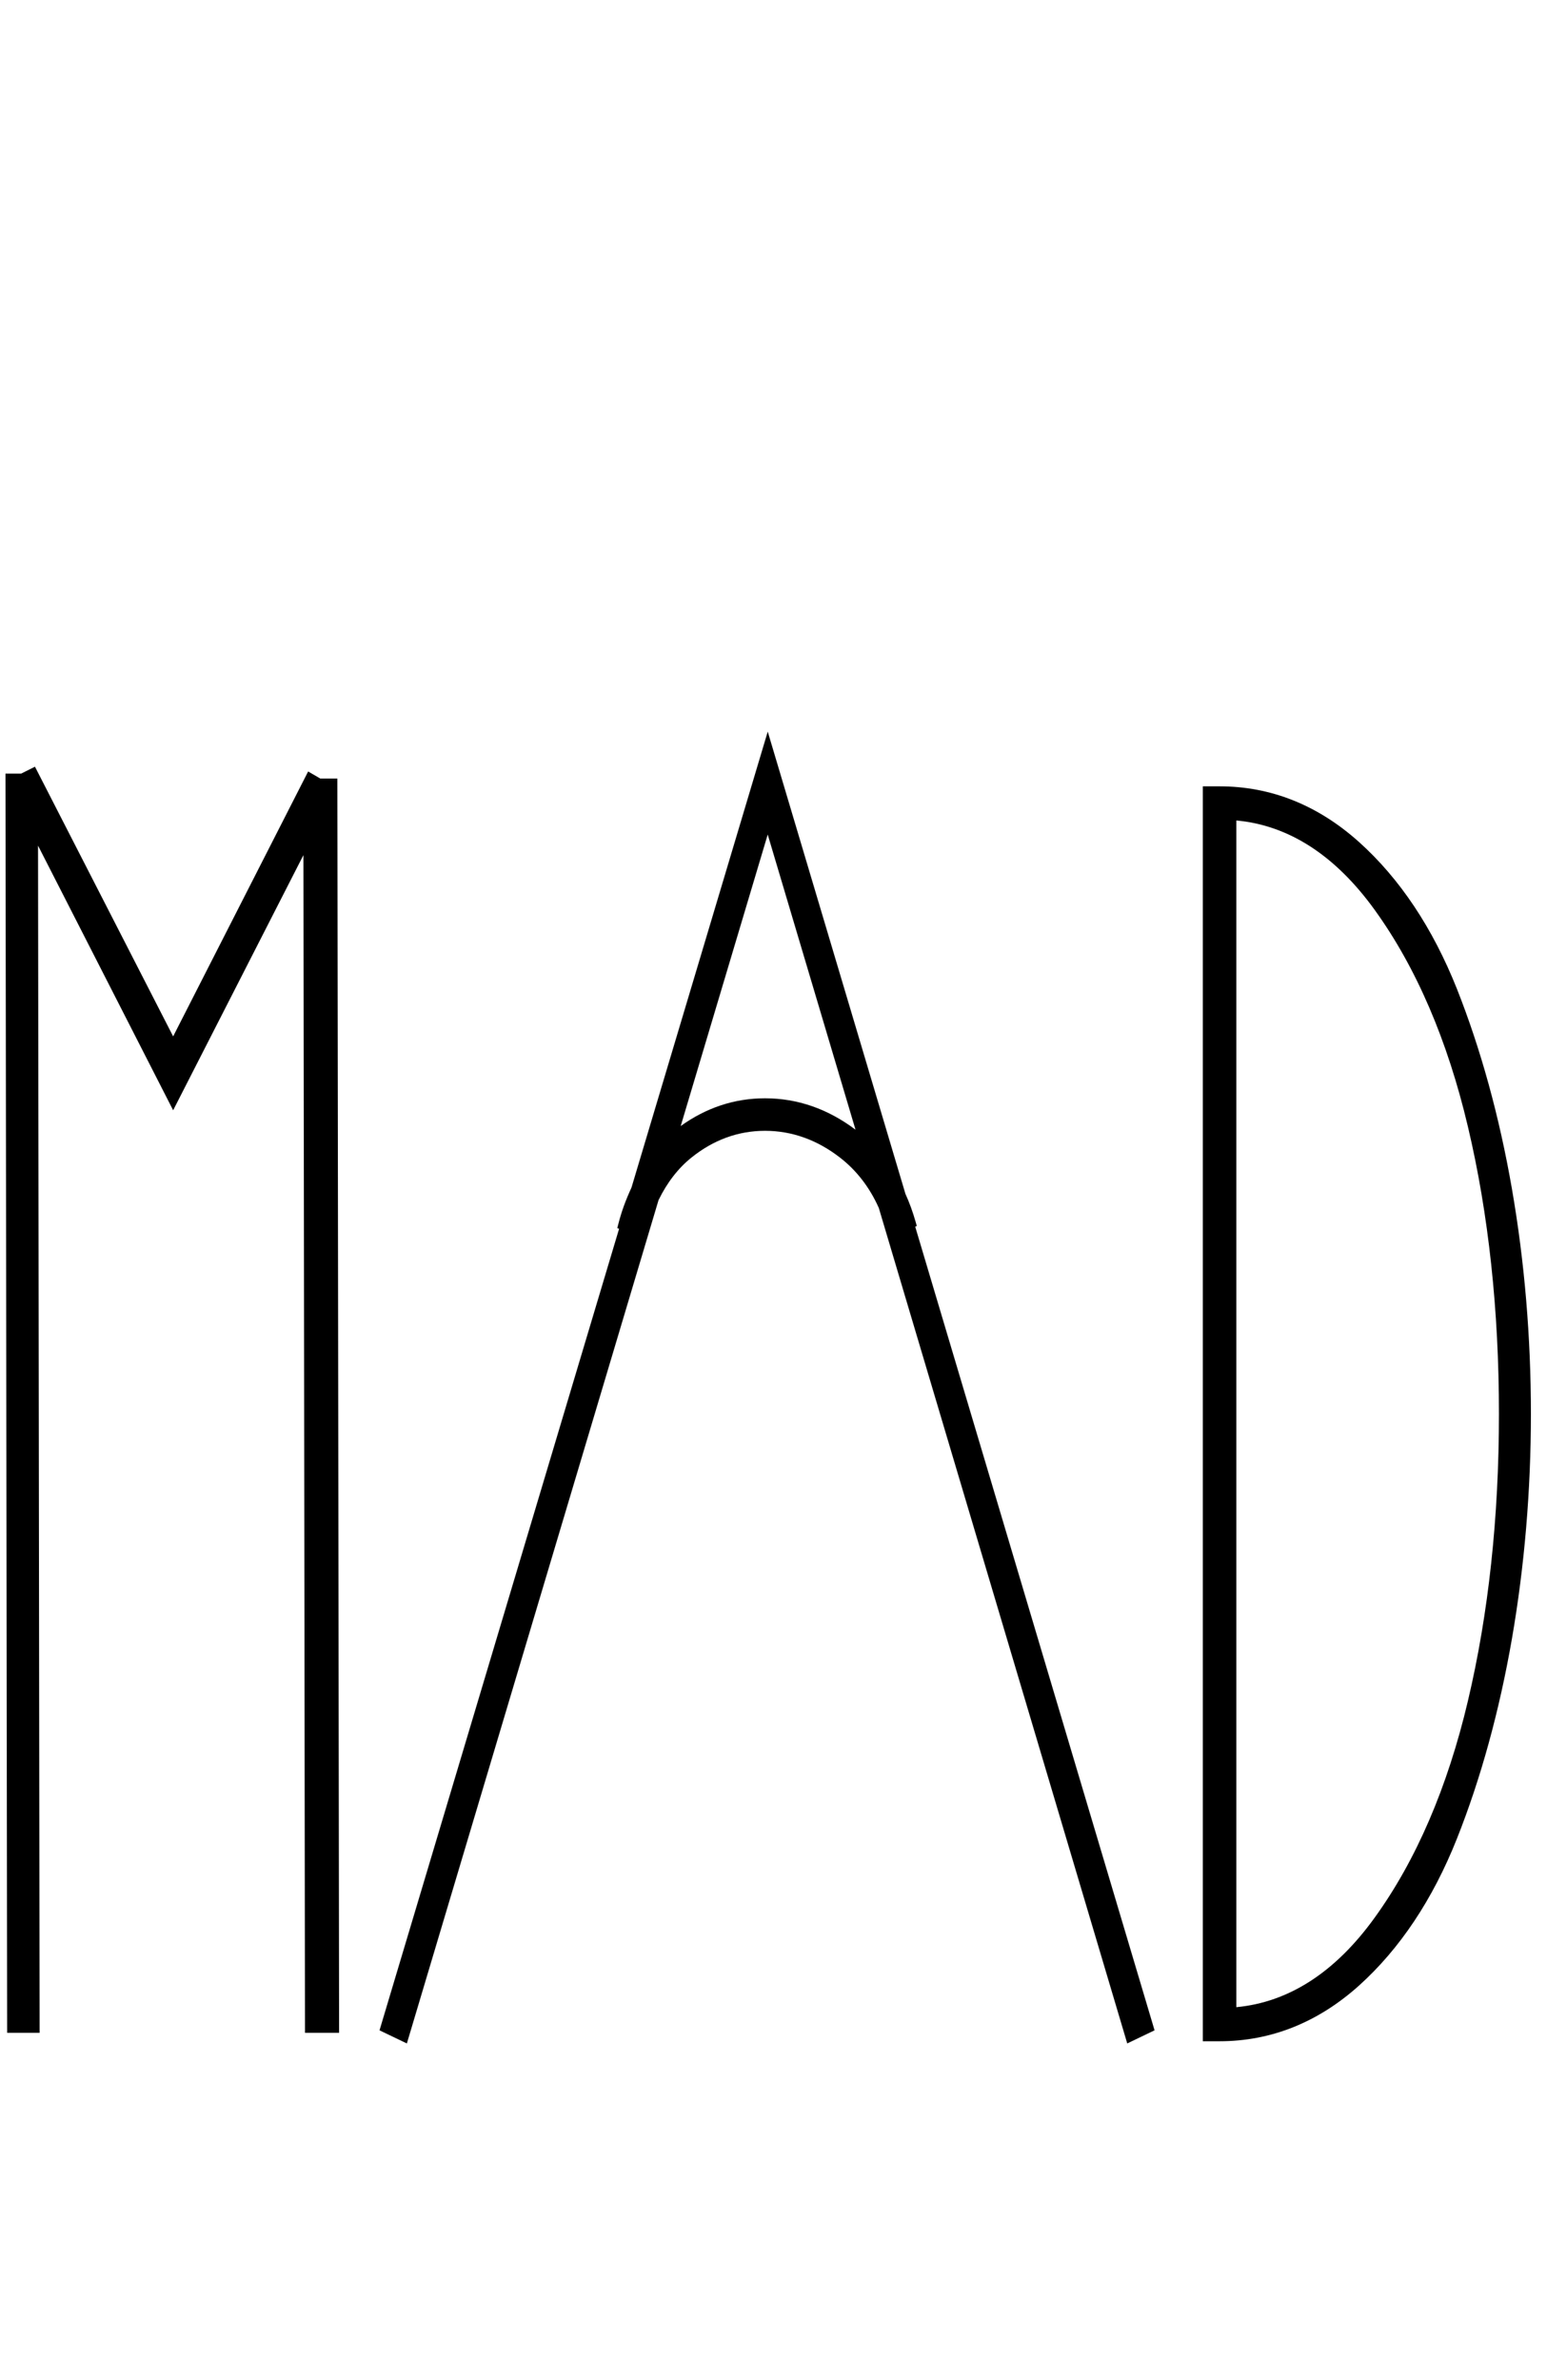
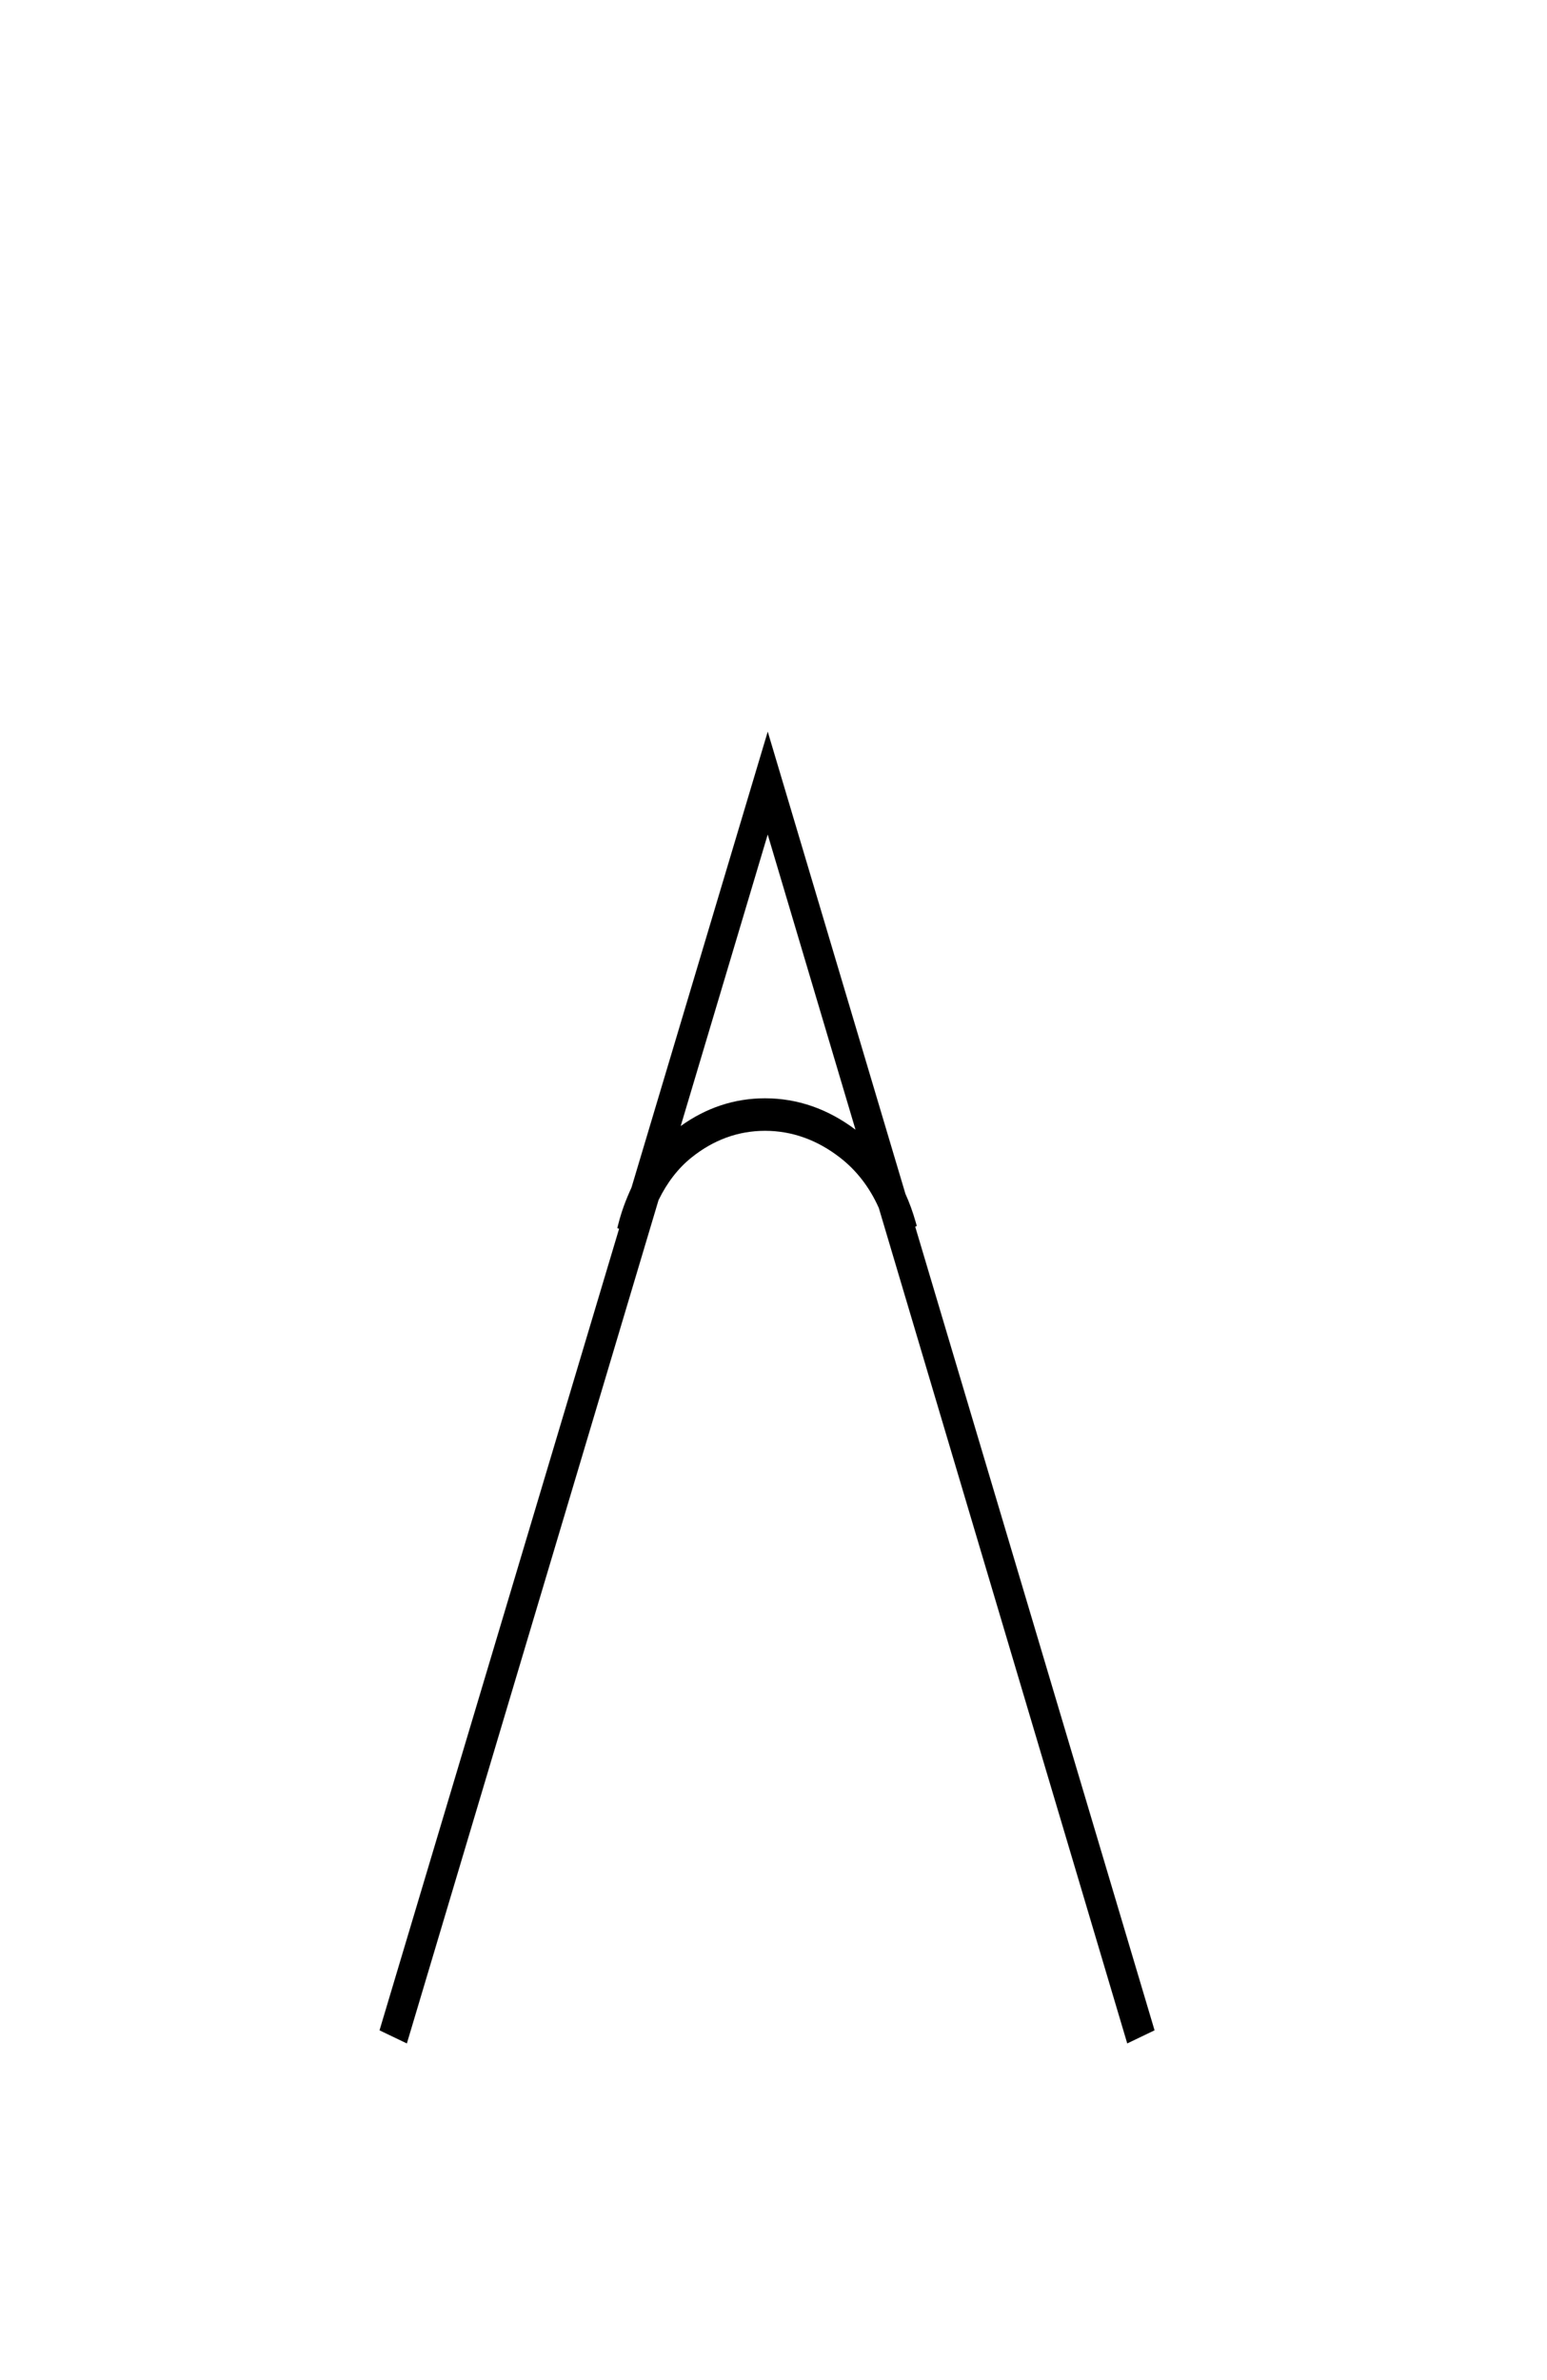
<svg xmlns="http://www.w3.org/2000/svg" width="65" height="100" viewBox="0 0 65 100" fill="none">
-   <path d="M14.175 32.712H13.46L12.947 32.414L7.275 43.544L1.469 32.213L0.89 32.503H0.23L0.3 85.187L0.301 85.41H1.664L1.598 35.529L7.275 46.648L12.749 35.927L12.814 85.187L12.815 85.41H14.248L14.175 32.936V32.712Z" fill="black" />
  <path d="M38.521 51.509L38.469 51.327C38.352 50.915 38.204 50.513 38.043 50.159L32.258 30.739L26.534 49.893C26.287 50.429 26.112 50.91 25.986 51.405L25.936 51.6L26.012 51.628L16.001 85.121L15.946 85.305L17.095 85.856L27.67 50.422C28.03 49.683 28.497 49.08 29.058 48.631C29.983 47.889 31.021 47.511 32.144 47.511C33.268 47.511 34.327 47.888 35.289 48.633C35.991 49.174 36.544 49.895 36.925 50.753L47.363 85.855L48.511 85.304L38.455 51.542L38.521 51.509ZM35.946 47.465C34.784 46.589 33.505 46.145 32.144 46.145C30.866 46.145 29.676 46.538 28.601 47.311L32.257 35.063L35.946 47.465Z" fill="black" />
-   <path d="M63.528 49.959C63 46.915 62.22 44.084 61.214 41.544C60.196 38.987 58.812 36.912 57.099 35.375C55.369 33.824 53.397 33.038 51.242 33.038H50.538V85.763H51.242C53.397 85.763 55.369 84.978 57.099 83.427C58.815 81.882 60.2 79.806 61.214 77.255C62.221 74.72 62.999 71.888 63.528 68.843C64.055 65.798 64.324 62.621 64.324 59.403C64.324 56.181 64.056 53.003 63.528 49.959ZM62.981 59.403C62.981 63.748 62.543 67.8 61.68 71.451V71.453C60.823 75.09 59.504 78.156 57.761 80.568C56.11 82.861 54.155 84.125 51.946 84.332V34.472C54.151 34.674 56.107 35.938 57.762 38.233C59.505 40.647 60.823 43.713 61.68 47.35C62.544 51.001 62.981 55.057 62.981 59.403Z" fill="black" />
</svg>